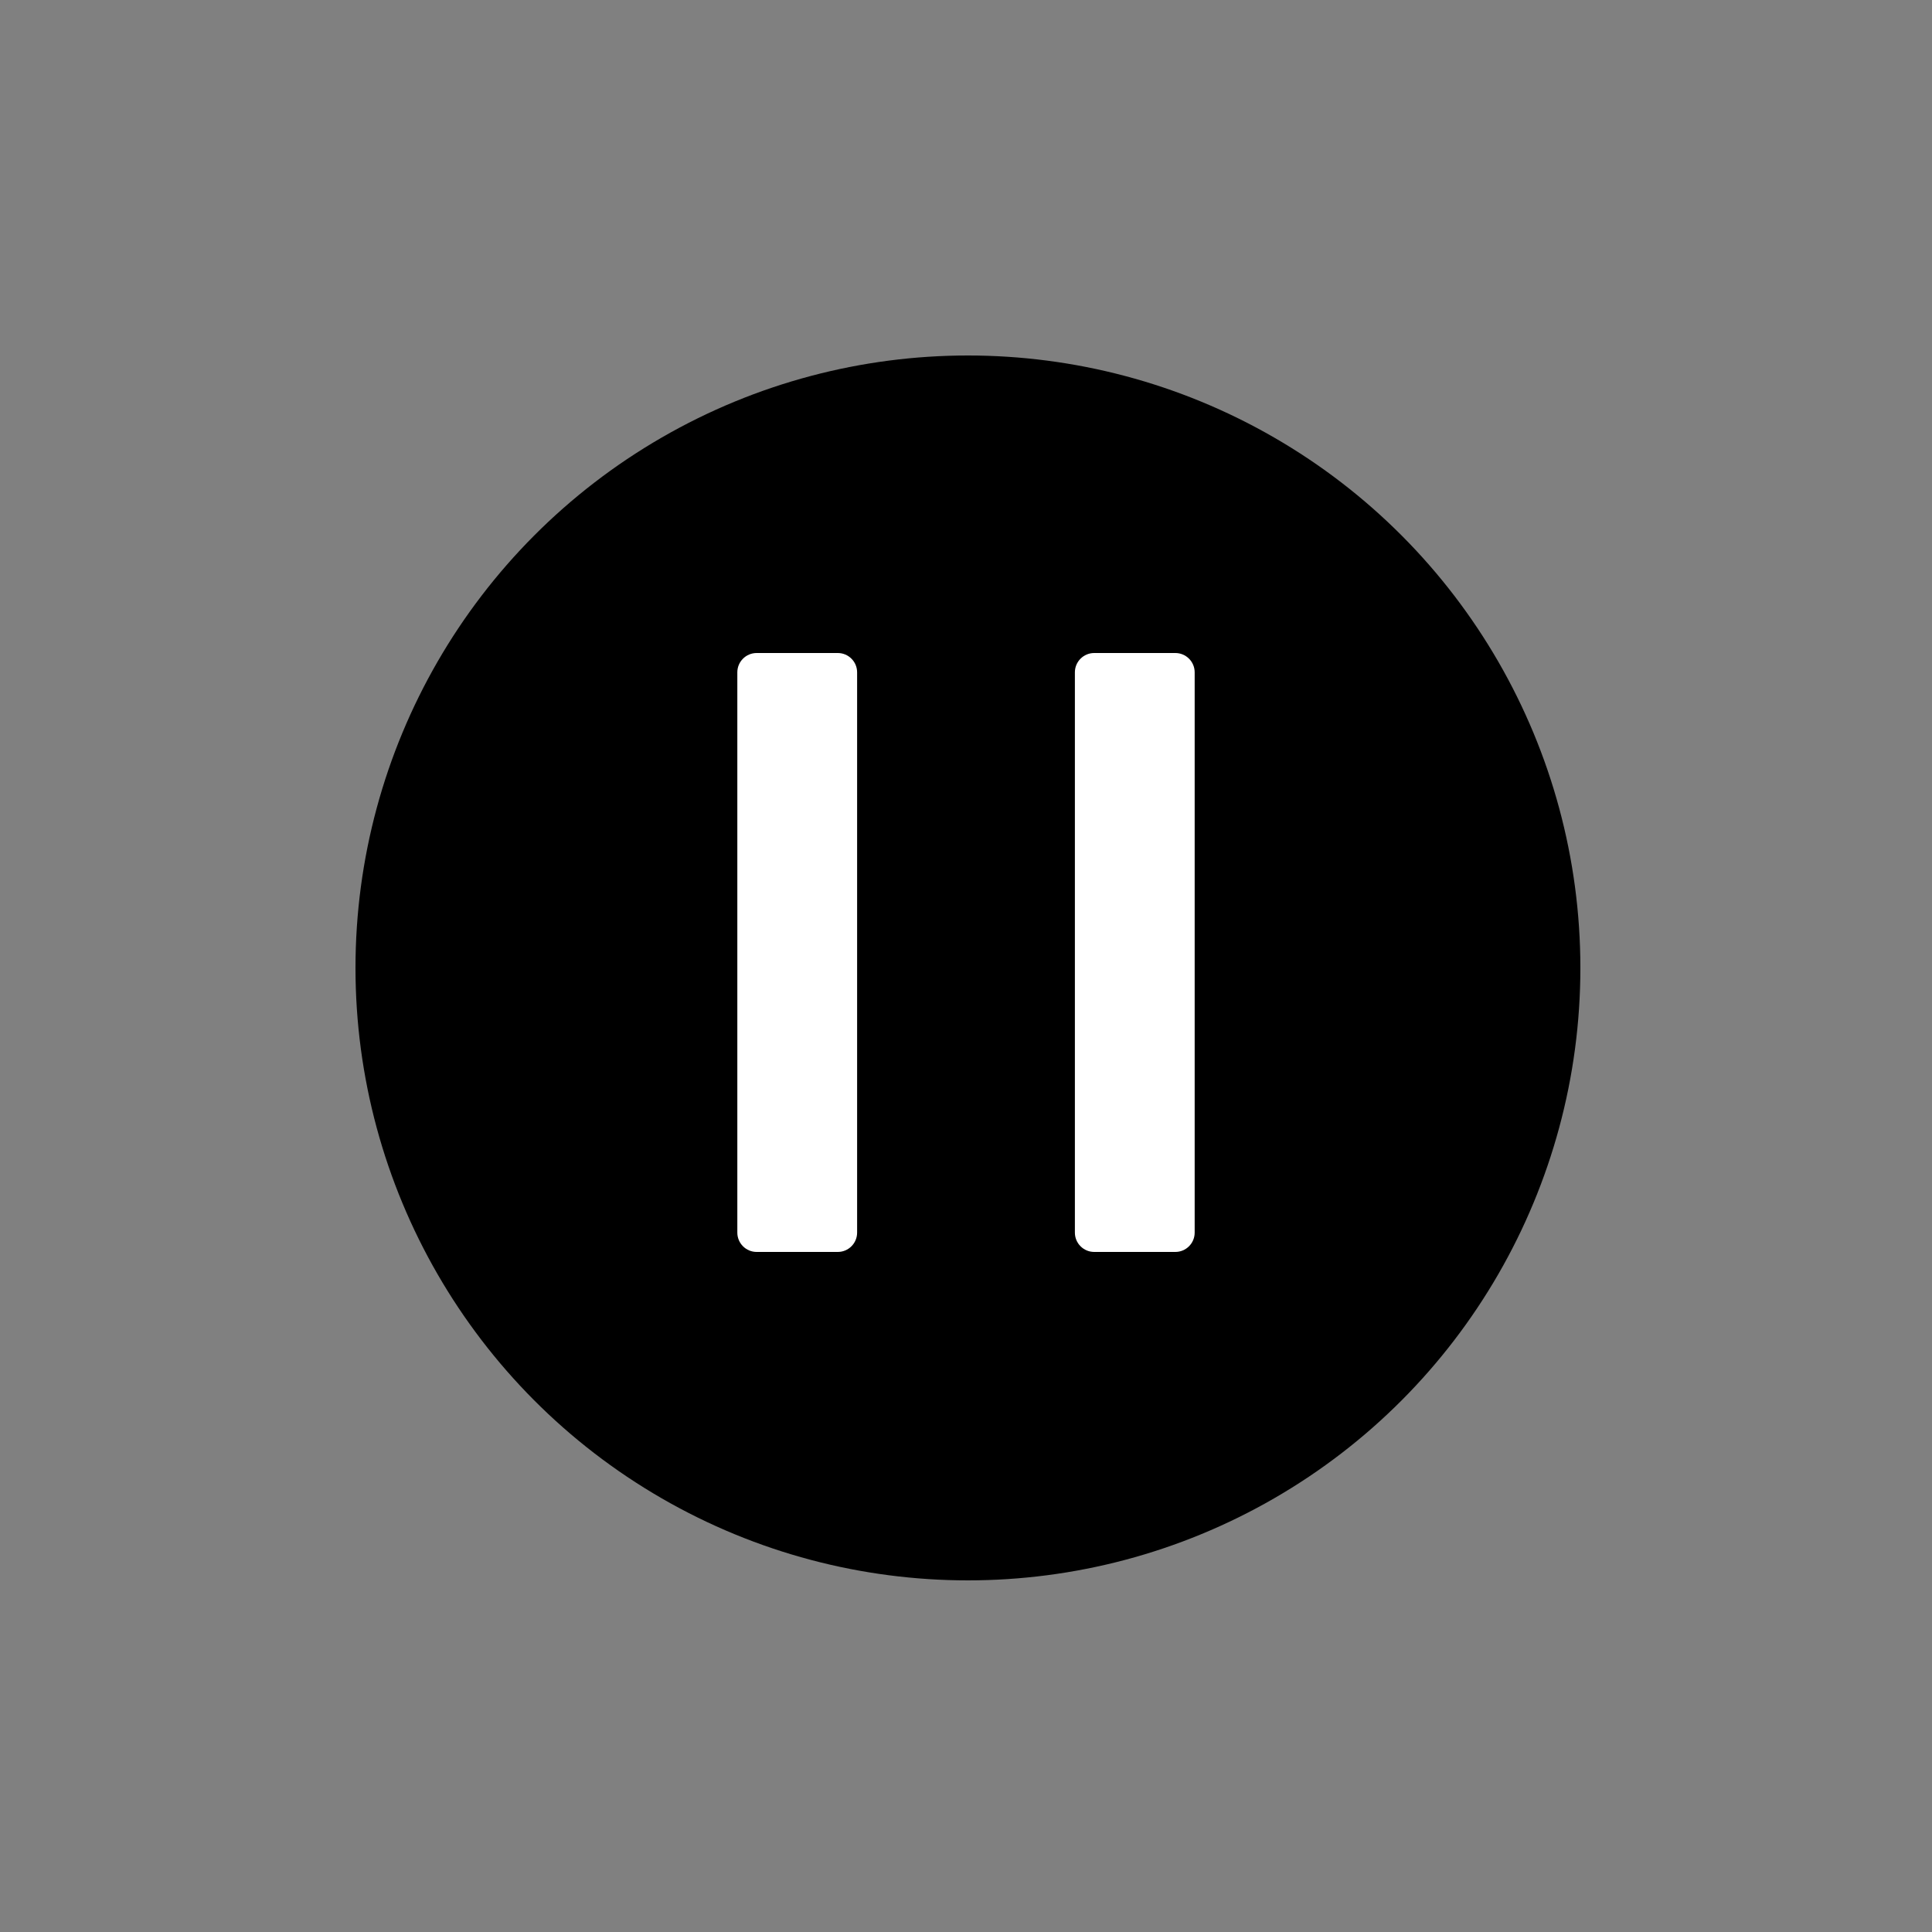
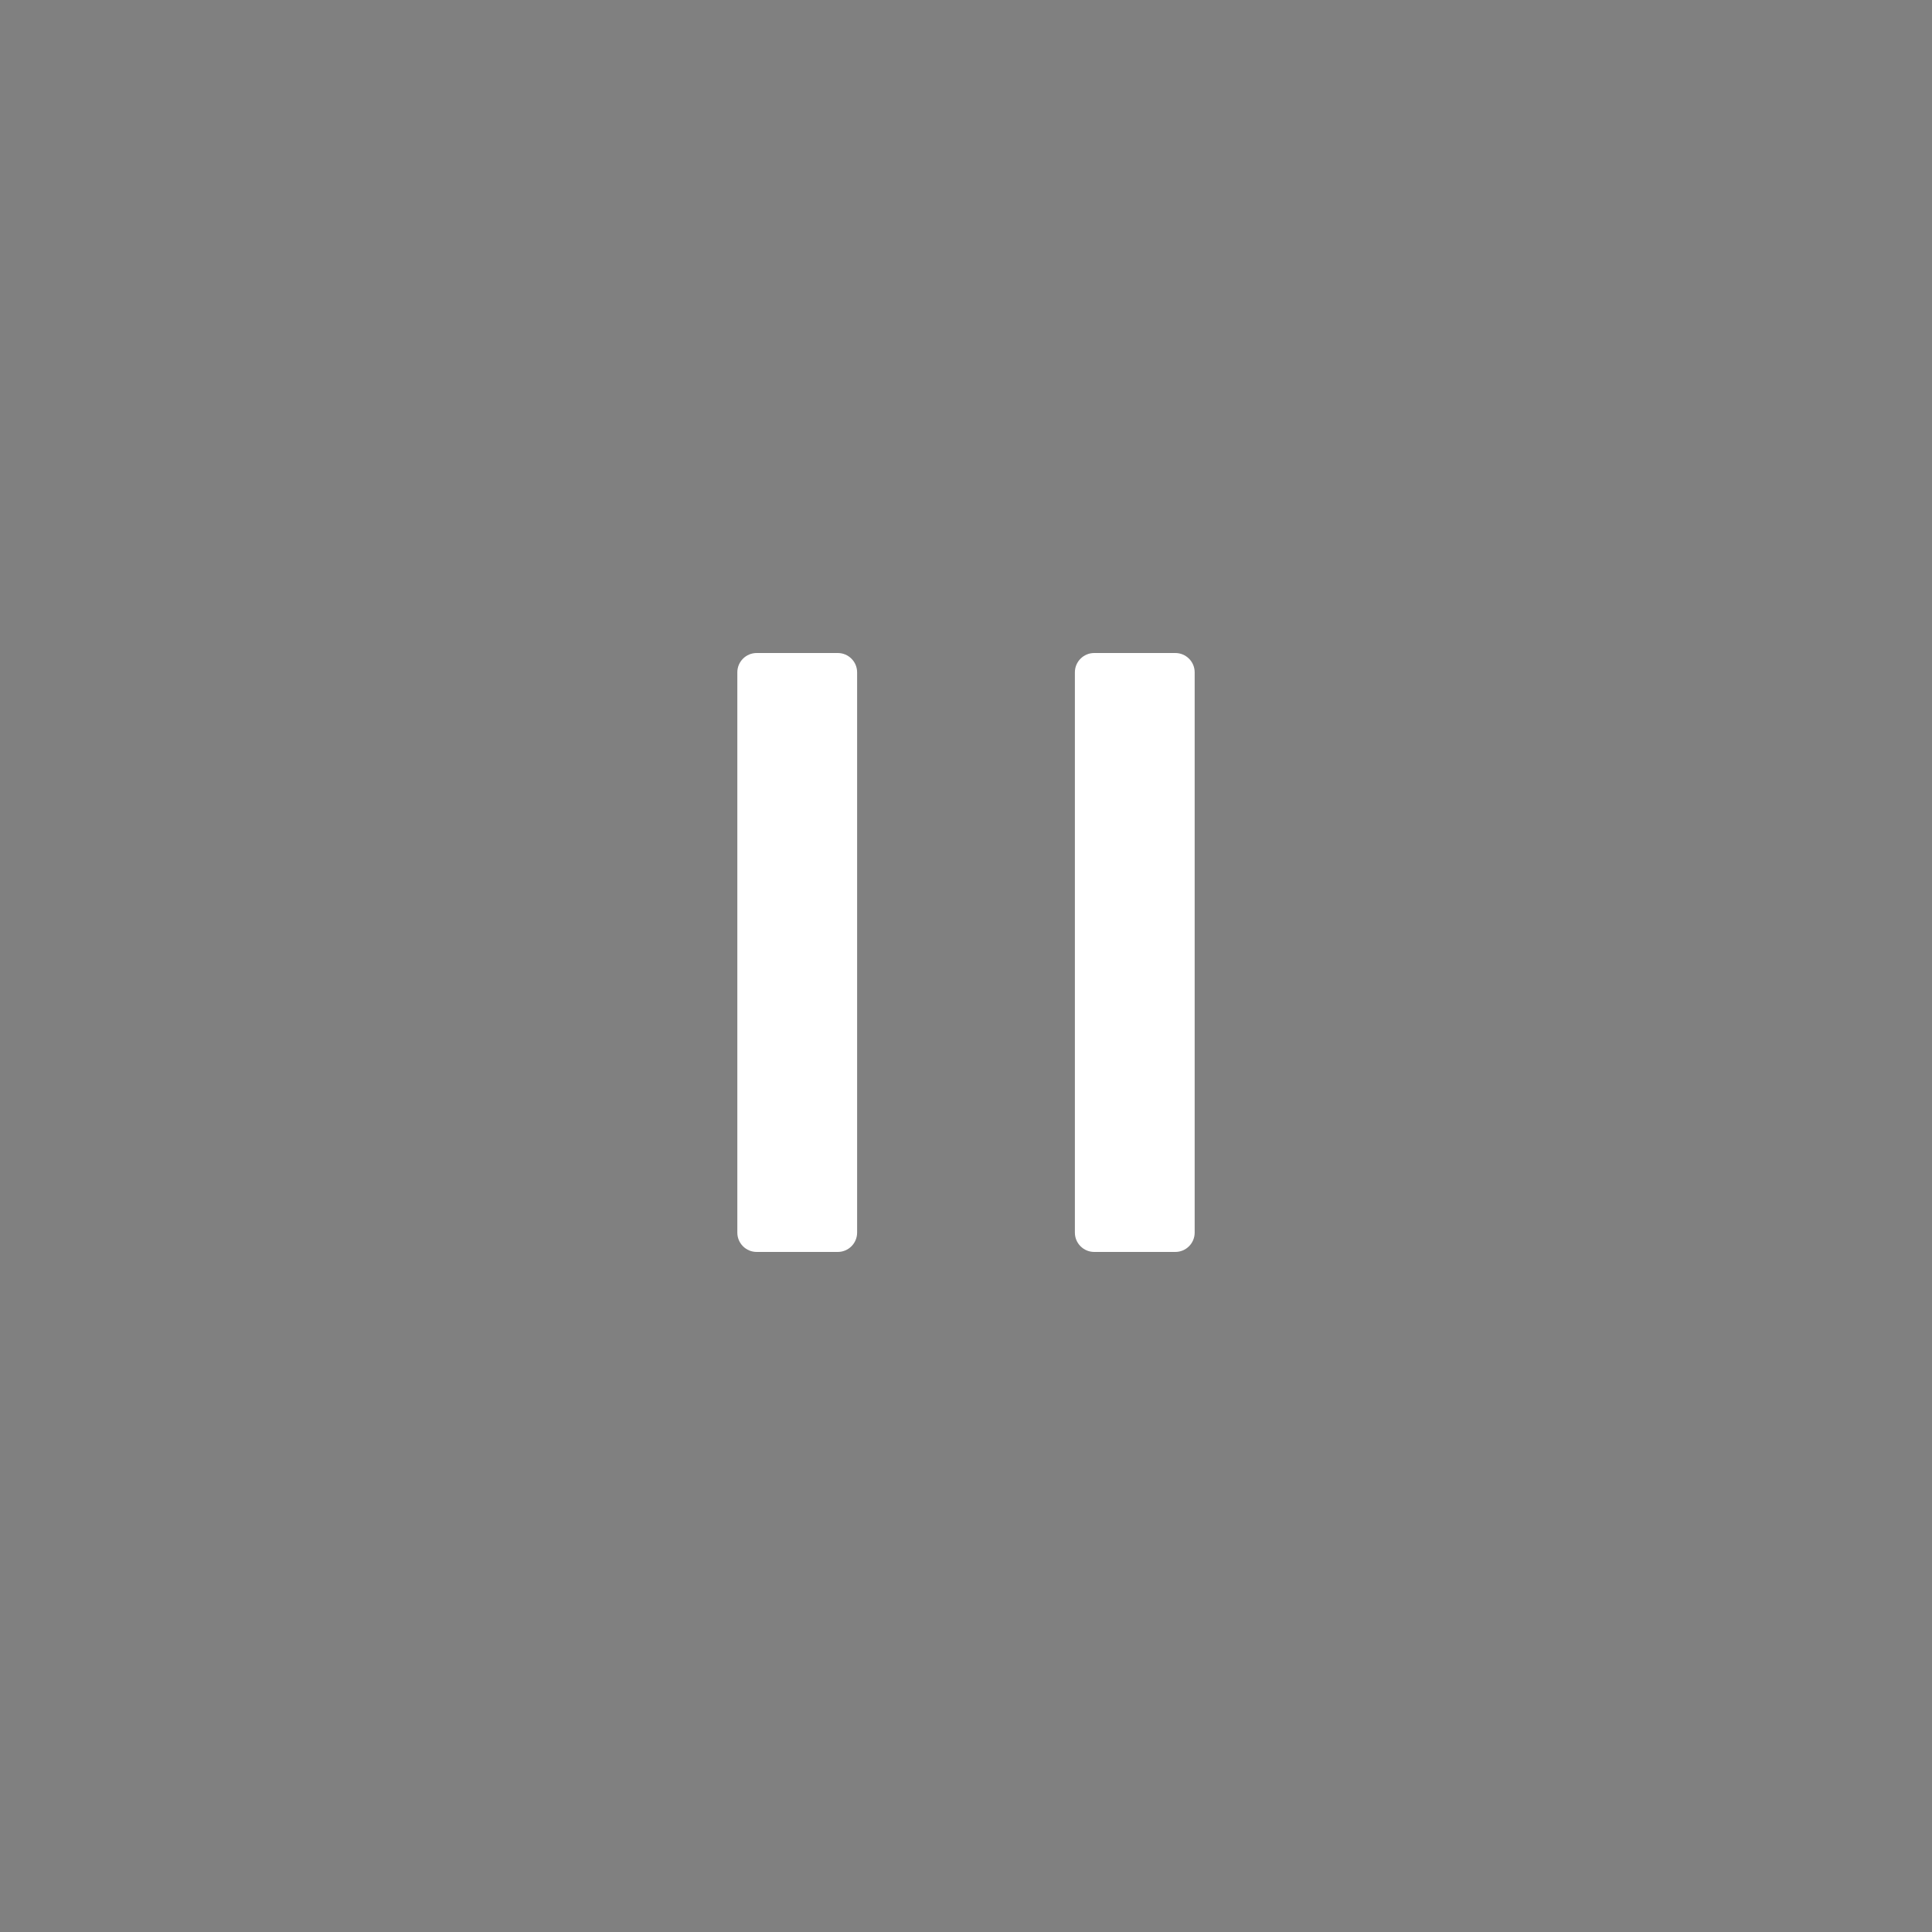
<svg xmlns="http://www.w3.org/2000/svg" version="1.1" id="Ebene_1" x="0px" y="0px" viewBox="0 0 500 500" style="enable-background:new 0 0 500 500;" xml:space="preserve">
  <rect x="0" y="0" width="500" height="500" fill="#808080" stroke="none" />
  <style type="text/css">
	.st0{fill:#FFFFFF;}
</style>
-   <circle cx="250.5" cy="250.5" r="158.5" />
  <path class="st0" d="M216.82,324h-21c-2.76,0-5-2.24-5-5V174c0-2.76,2.24-5,5-5h21c2.76,0,5,2.24,5,5v145  C221.82,321.76,219.58,324,216.82,324z" />
  <path class="st0" d="M304.18,324h-21c-2.76,0-5-2.24-5-5V174c0-2.76,2.24-5,5-5h21c2.76,0,5,2.24,5,5v145  C309.18,321.76,306.94,324,304.18,324z" />
</svg>